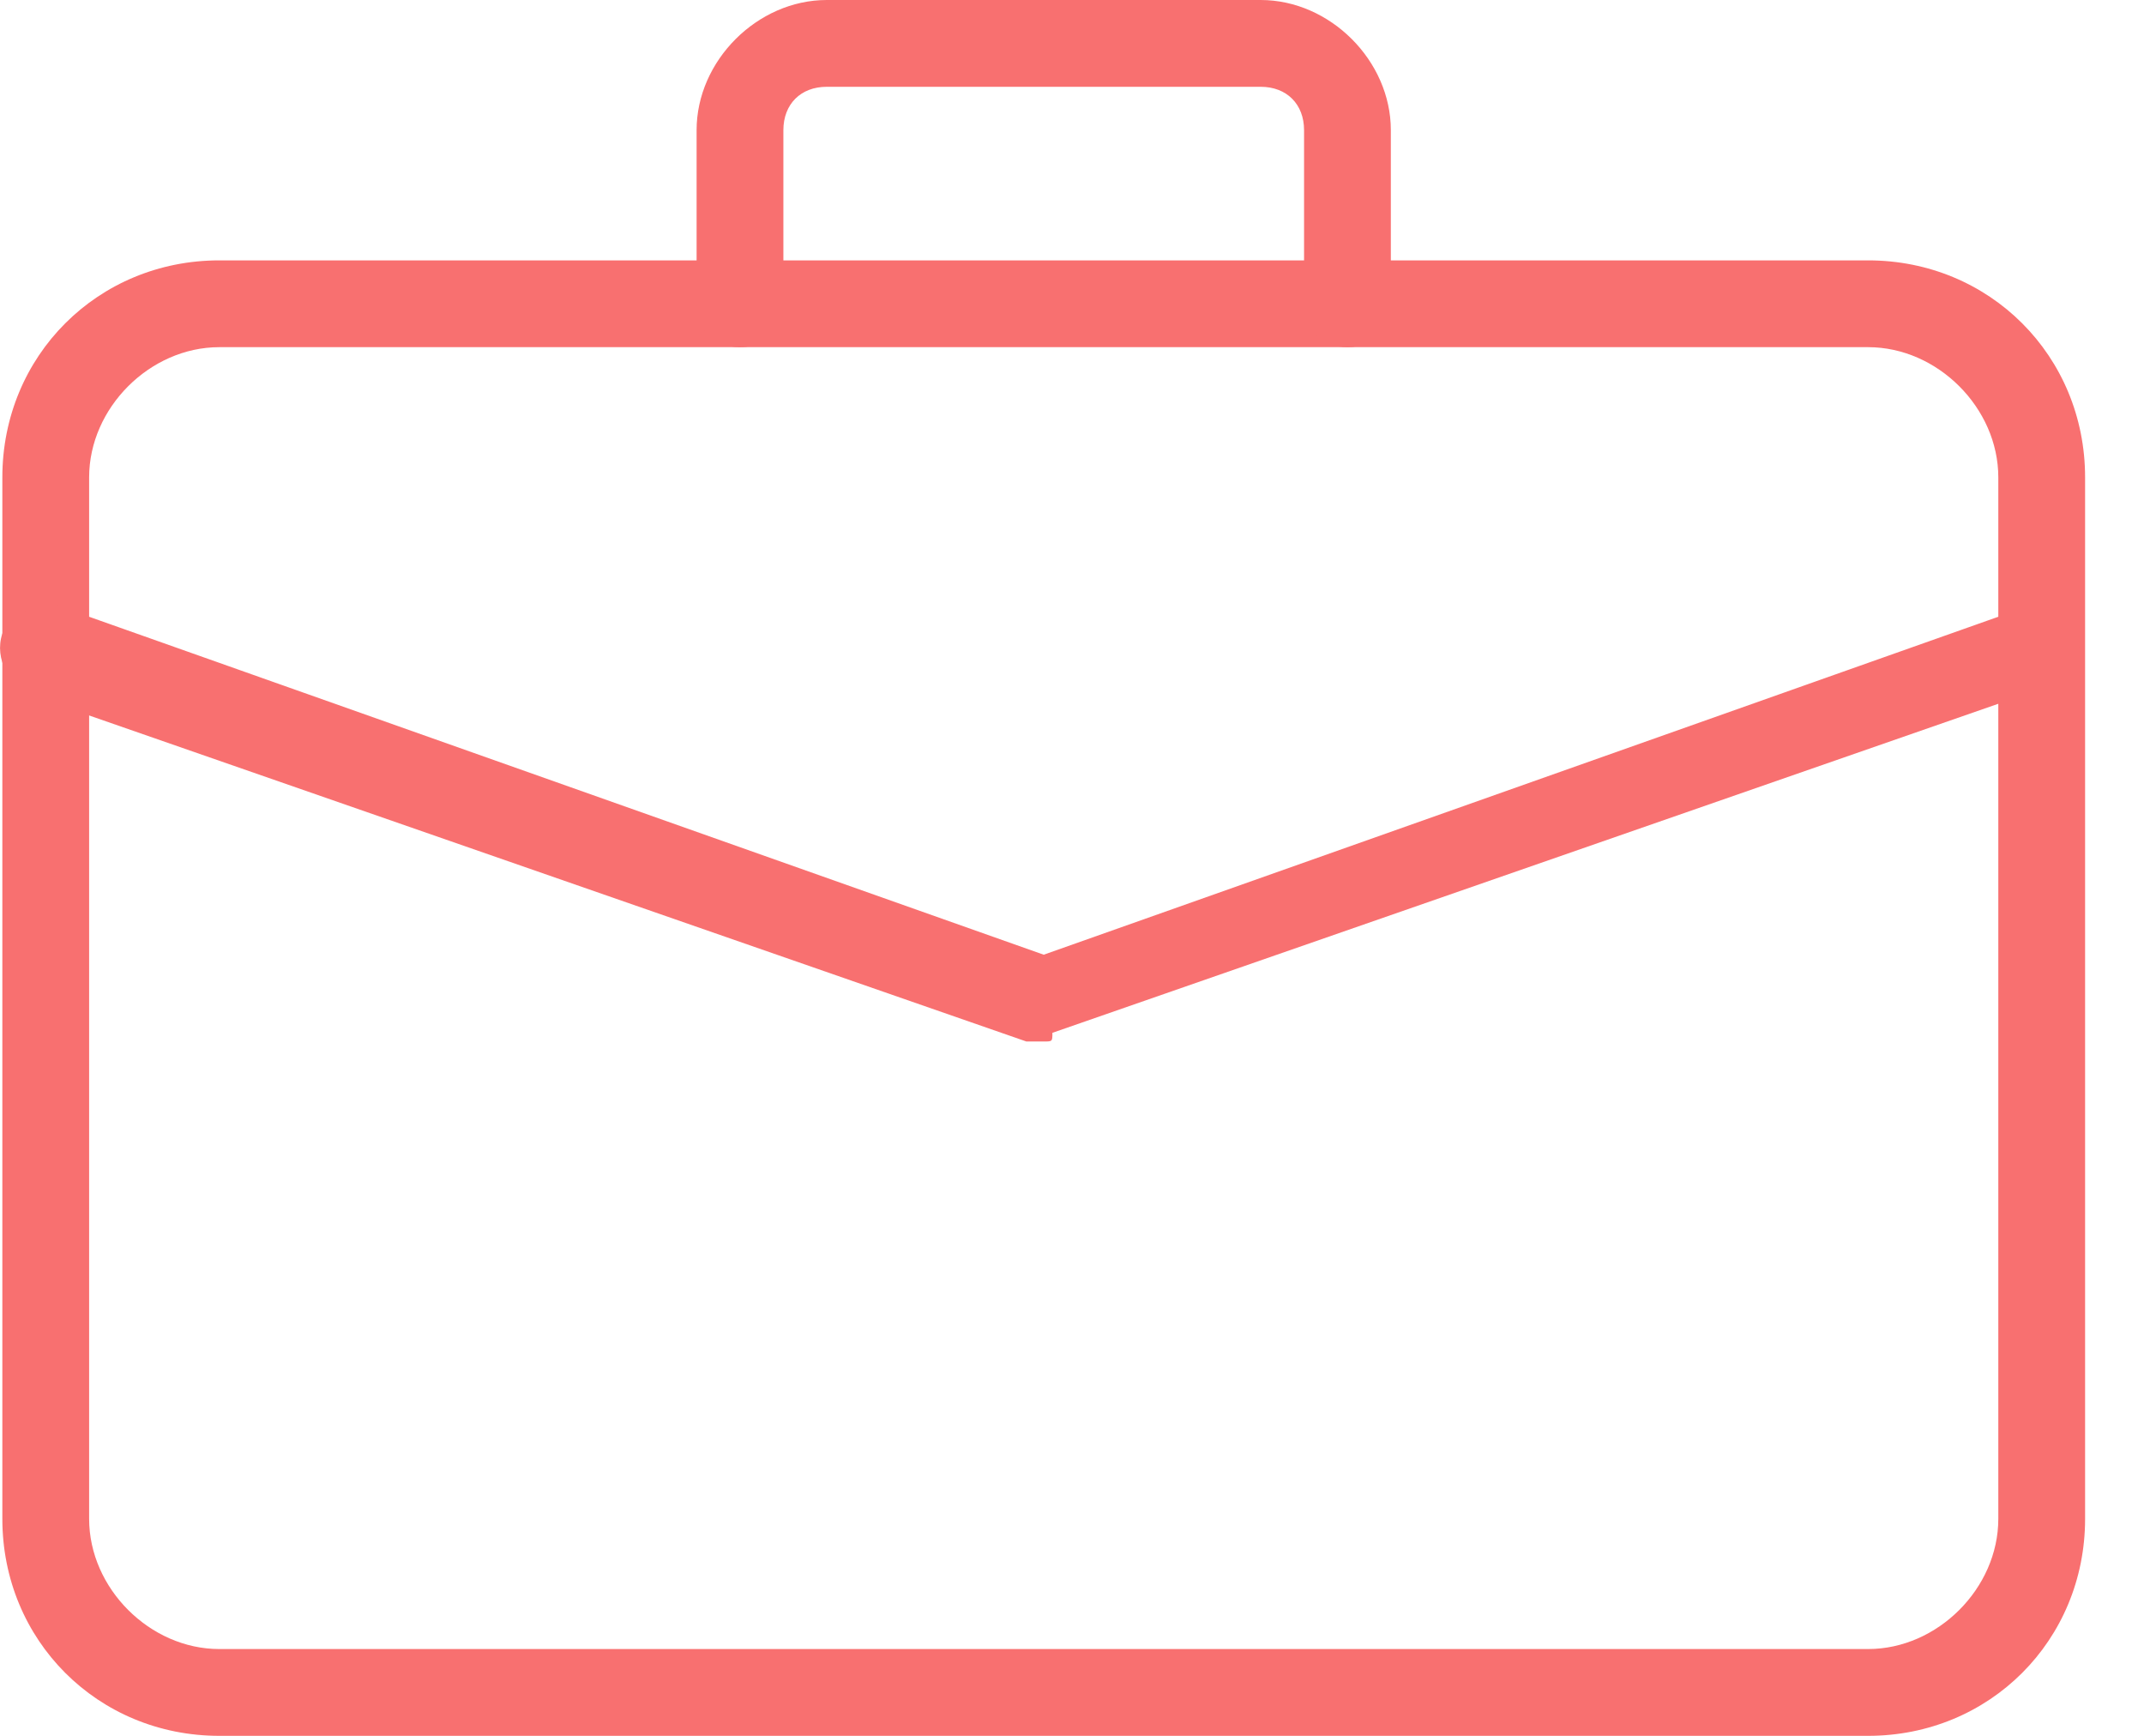
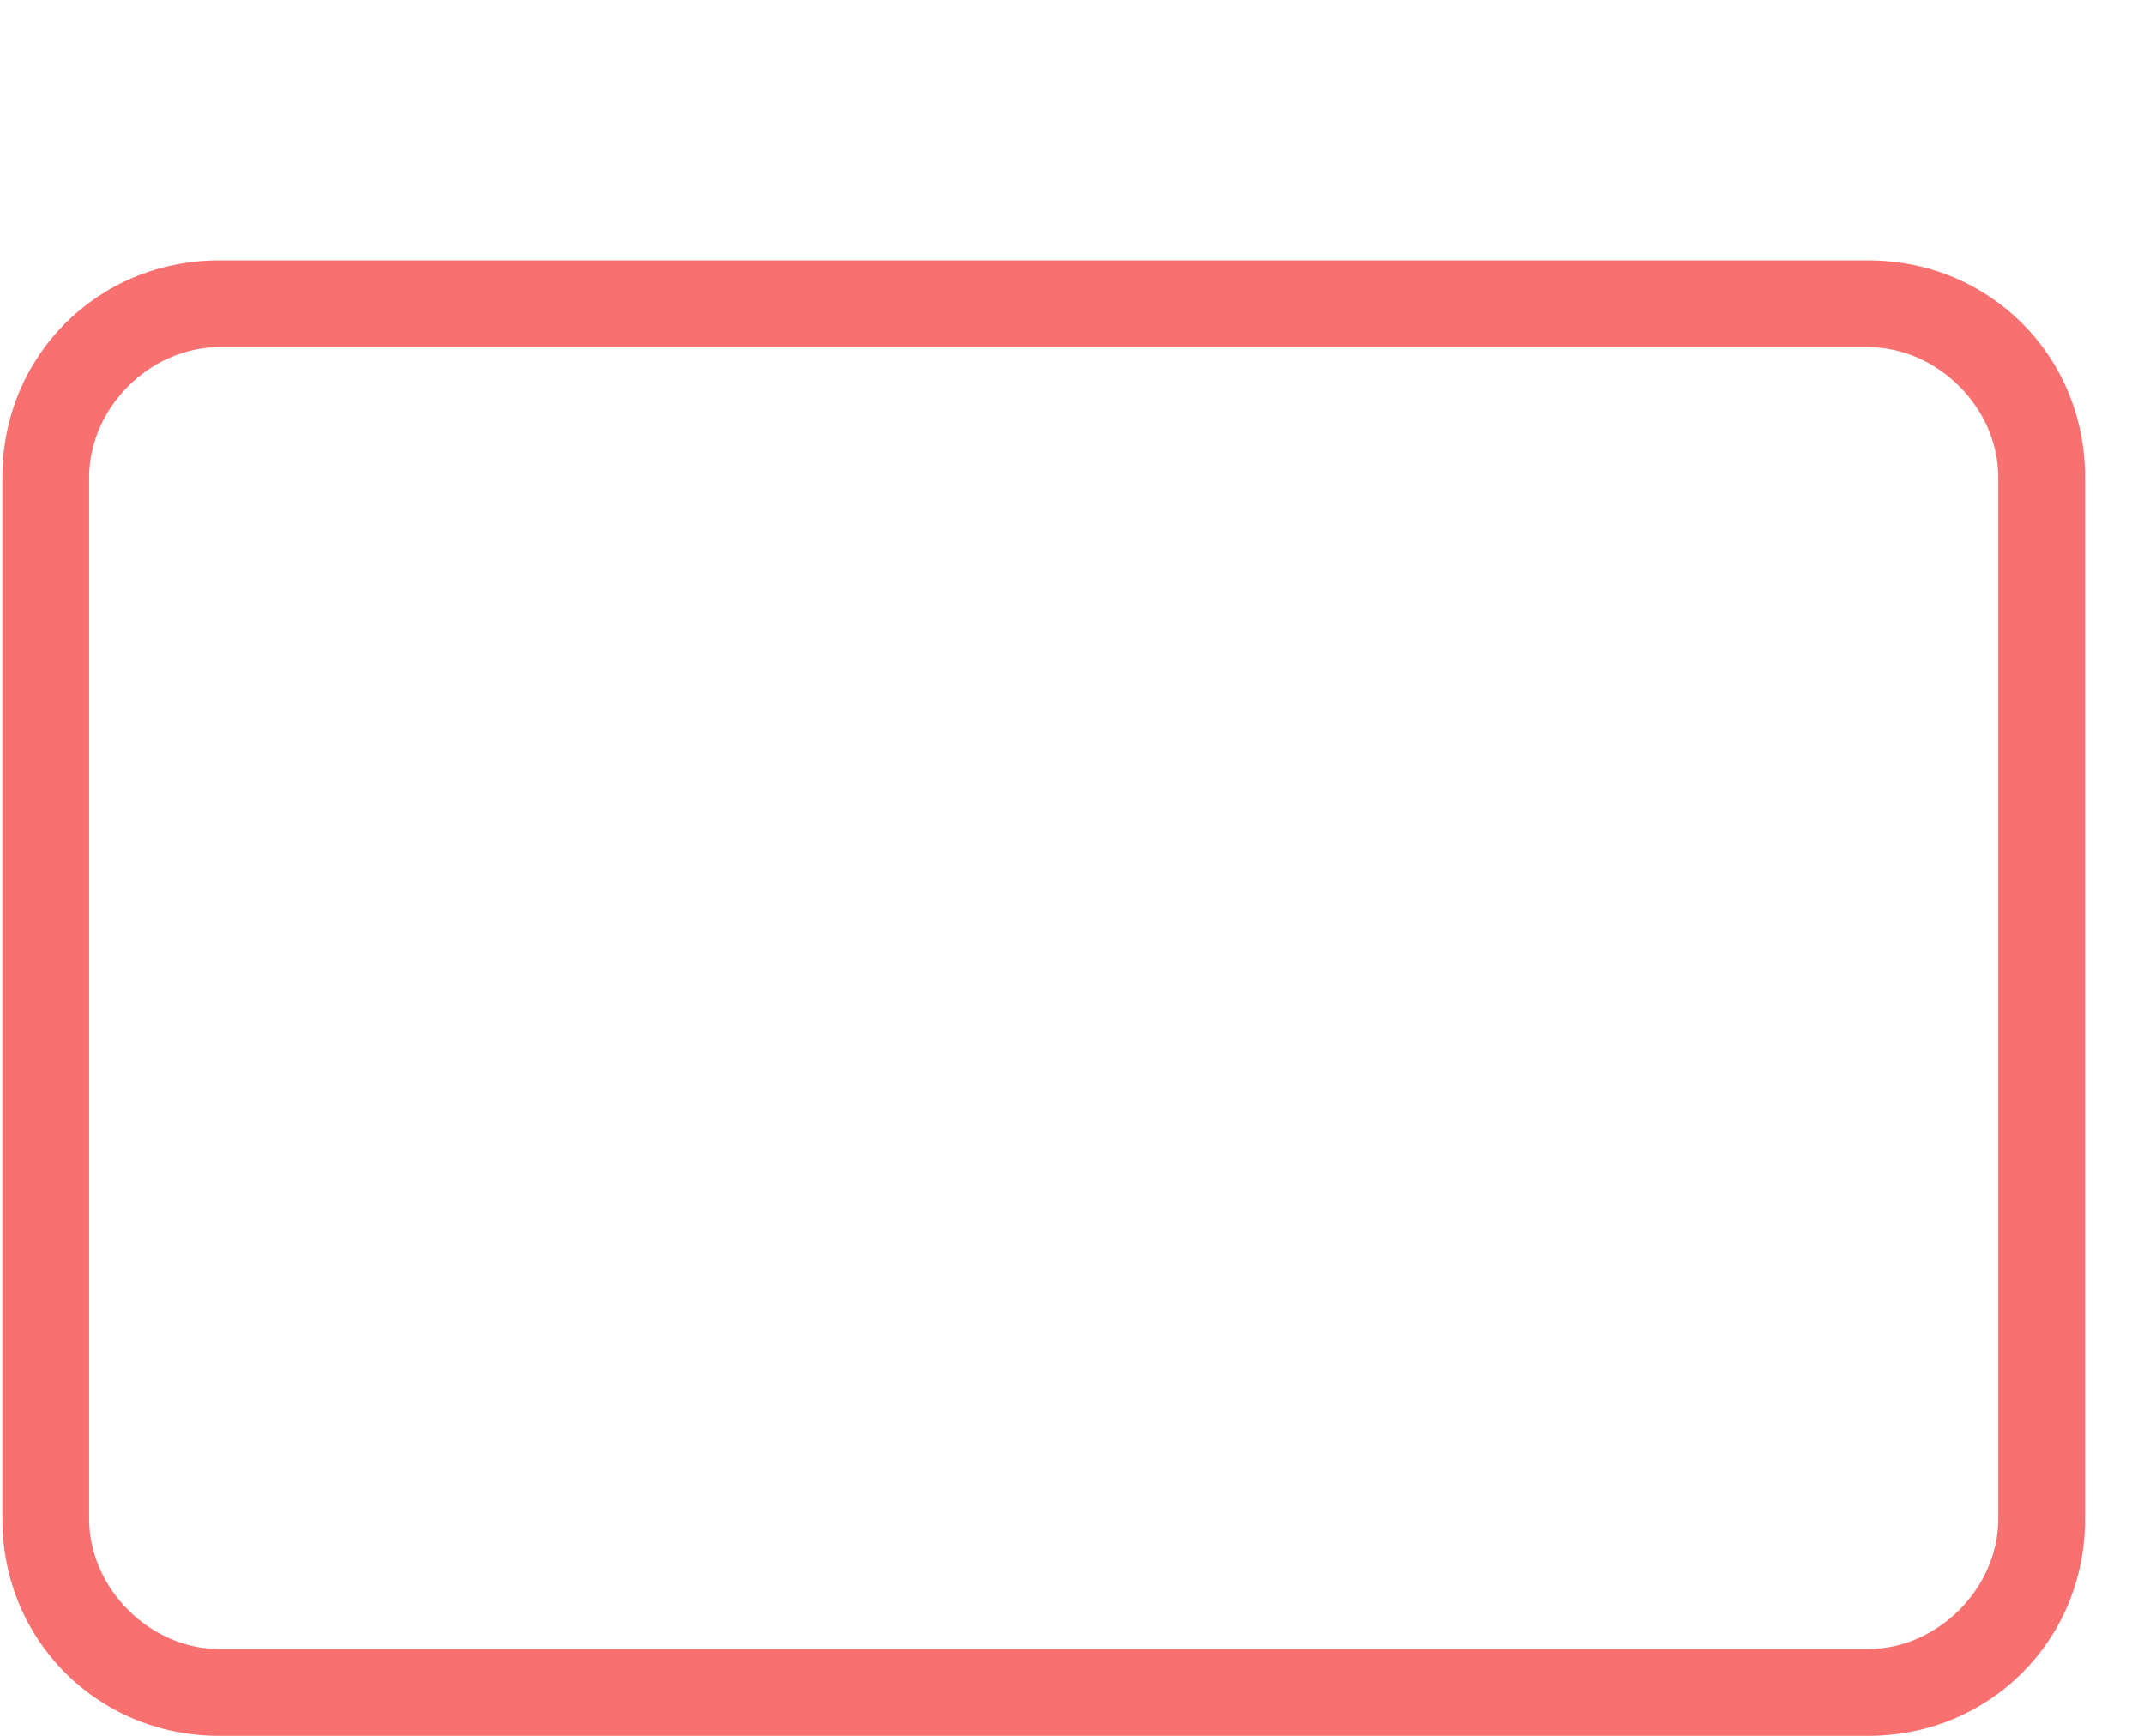
<svg xmlns="http://www.w3.org/2000/svg" width="21" height="17" viewBox="0 0 21 17" fill="none">
  <path d="M18.298 17H2.148C0.958 17 0.023 16.065 0.023 14.875V4.675C0.023 3.485 0.958 2.55 2.148 2.55H18.298C19.488 2.55 20.423 3.485 20.423 4.675V14.875C20.423 16.065 19.488 17 18.298 17ZM2.148 3.4C1.468 3.4 0.873 3.995 0.873 4.675V14.875C0.873 15.555 1.468 16.15 2.148 16.15H18.298C18.978 16.15 19.573 15.555 19.573 14.875V4.675C19.573 3.995 18.978 3.4 18.298 3.4H2.148Z" fill="#F87070" />
-   <path d="M13.198 3.4C12.943 3.4 12.773 3.23 12.773 2.975V1.275C12.773 1.02 12.603 0.85 12.348 0.85H8.098C7.843 0.85 7.673 1.02 7.673 1.275V2.975C7.673 3.23 7.503 3.4 7.248 3.4C6.993 3.4 6.823 3.23 6.823 2.975V1.275C6.823 0.595 7.418 0 8.098 0H12.348C13.028 0 13.623 0.595 13.623 1.275V2.975C13.623 3.23 13.453 3.4 13.198 3.4Z" fill="#F87070" />
-   <path d="M10.223 10.2C10.138 10.2 10.138 10.2 10.053 10.2L0.278 6.8C0.108 6.715 -0.062 6.46 0.023 6.205C0.108 6.035 0.363 5.865 0.618 5.95L10.223 9.35L19.828 5.95C20.083 5.865 20.253 5.95 20.338 6.205C20.423 6.46 20.338 6.63 20.083 6.715L10.308 10.115C10.308 10.2 10.308 10.2 10.223 10.2V10.2Z" fill="#F87070" />
</svg>